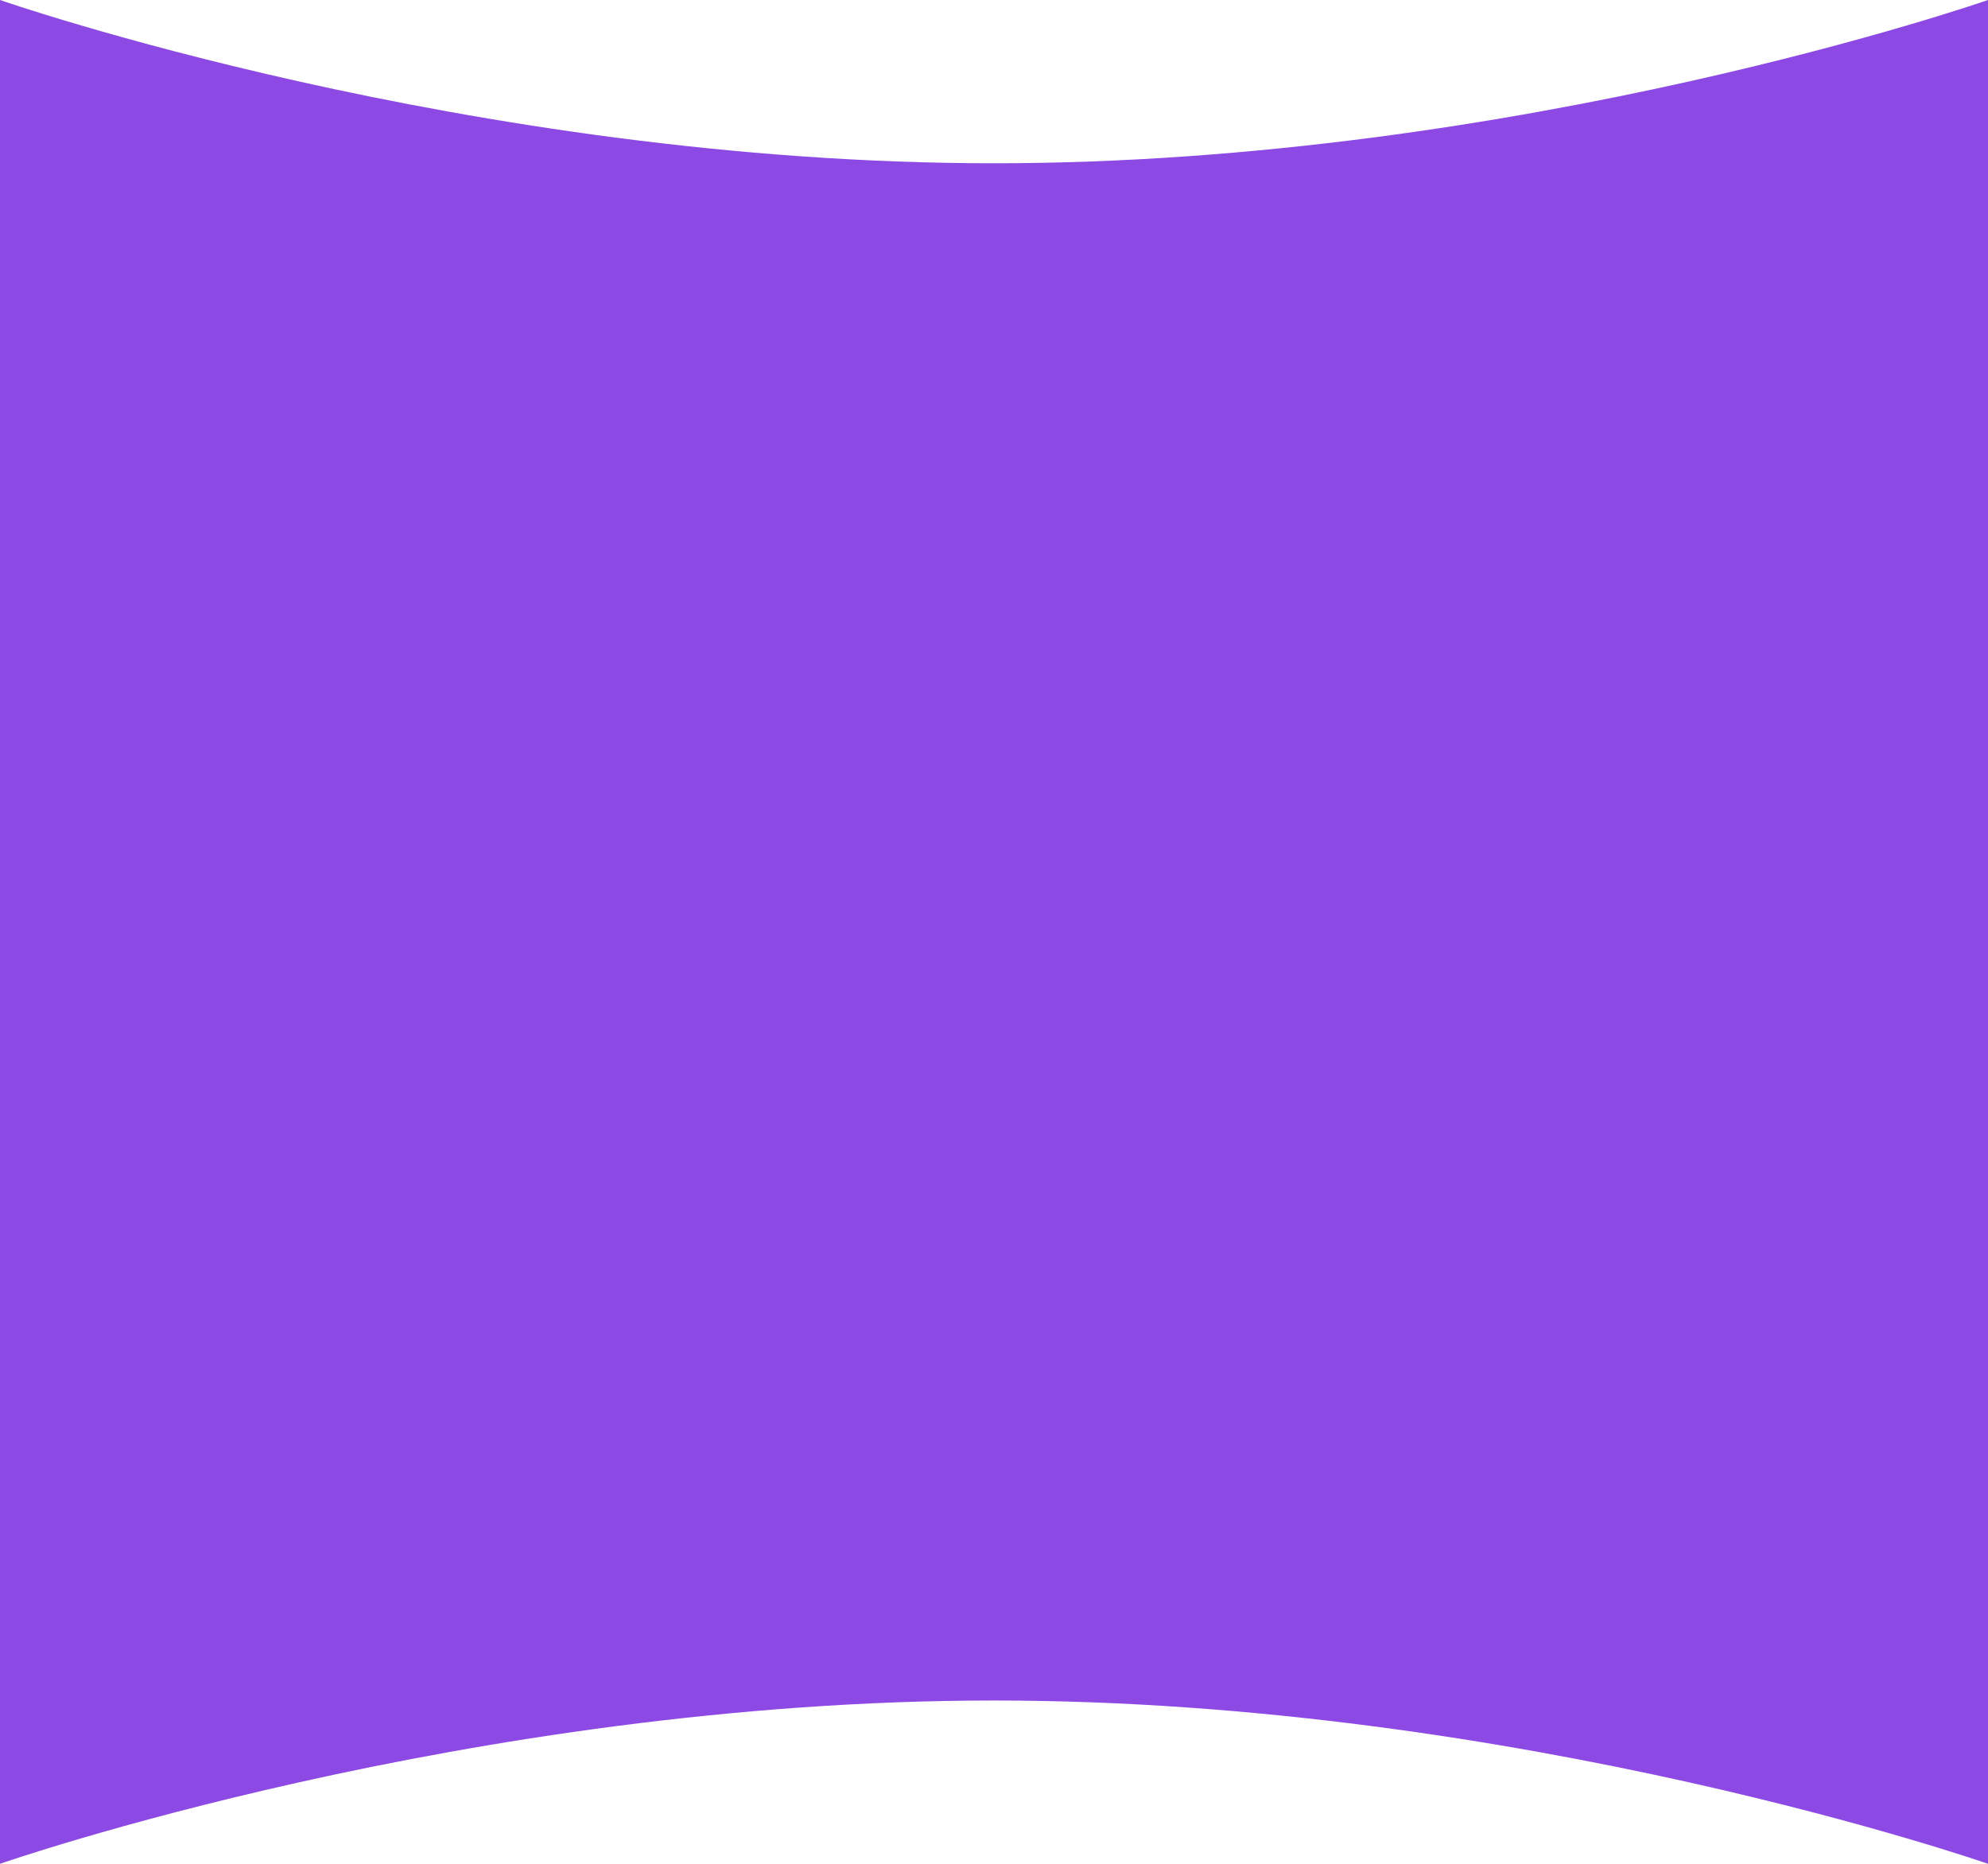
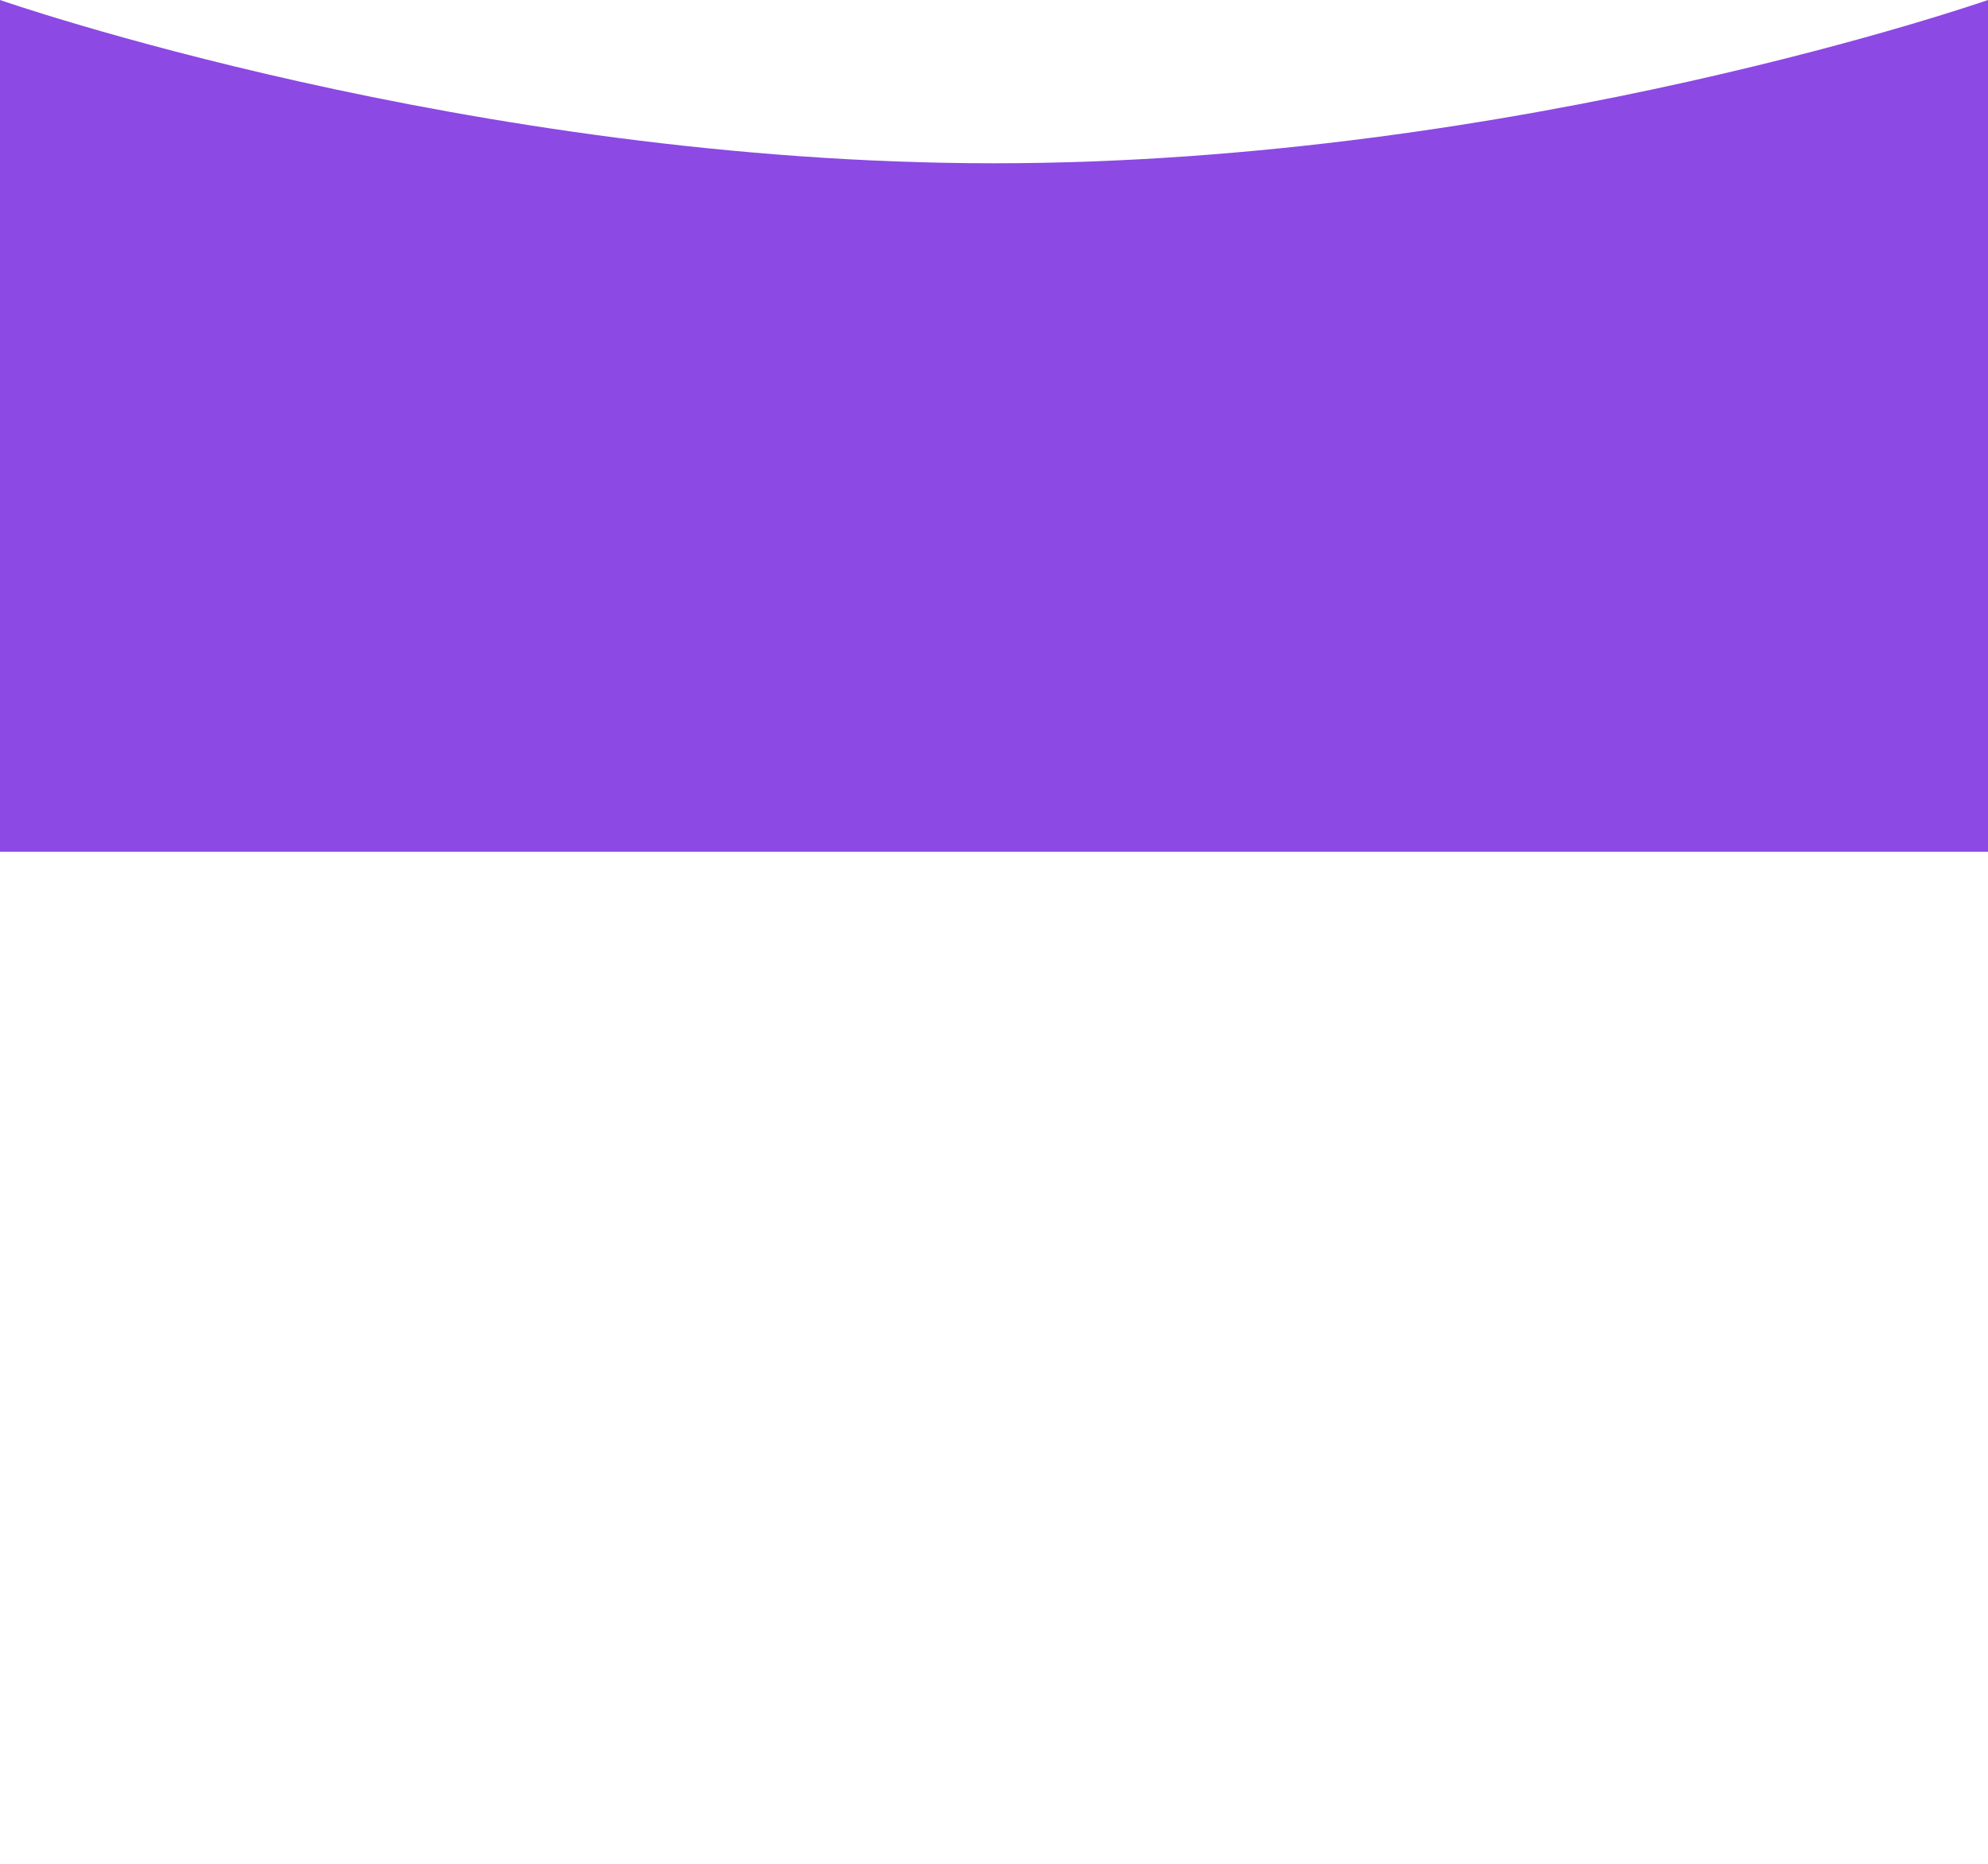
<svg xmlns="http://www.w3.org/2000/svg" width="1024" height="960" viewBox="0 0 1024 960">
  <defs>
    <style>.a{fill:#8c49e4;}</style>
  </defs>
-   <path class="a" d="M0,960s241.12-84.11,512-84.11S1024,960,1024,960V310.61H0Z" />
  <path class="a" d="M0,0S241.12,84.1,512,84.1,1024,0,1024,0V438.72H0Z" />
</svg>